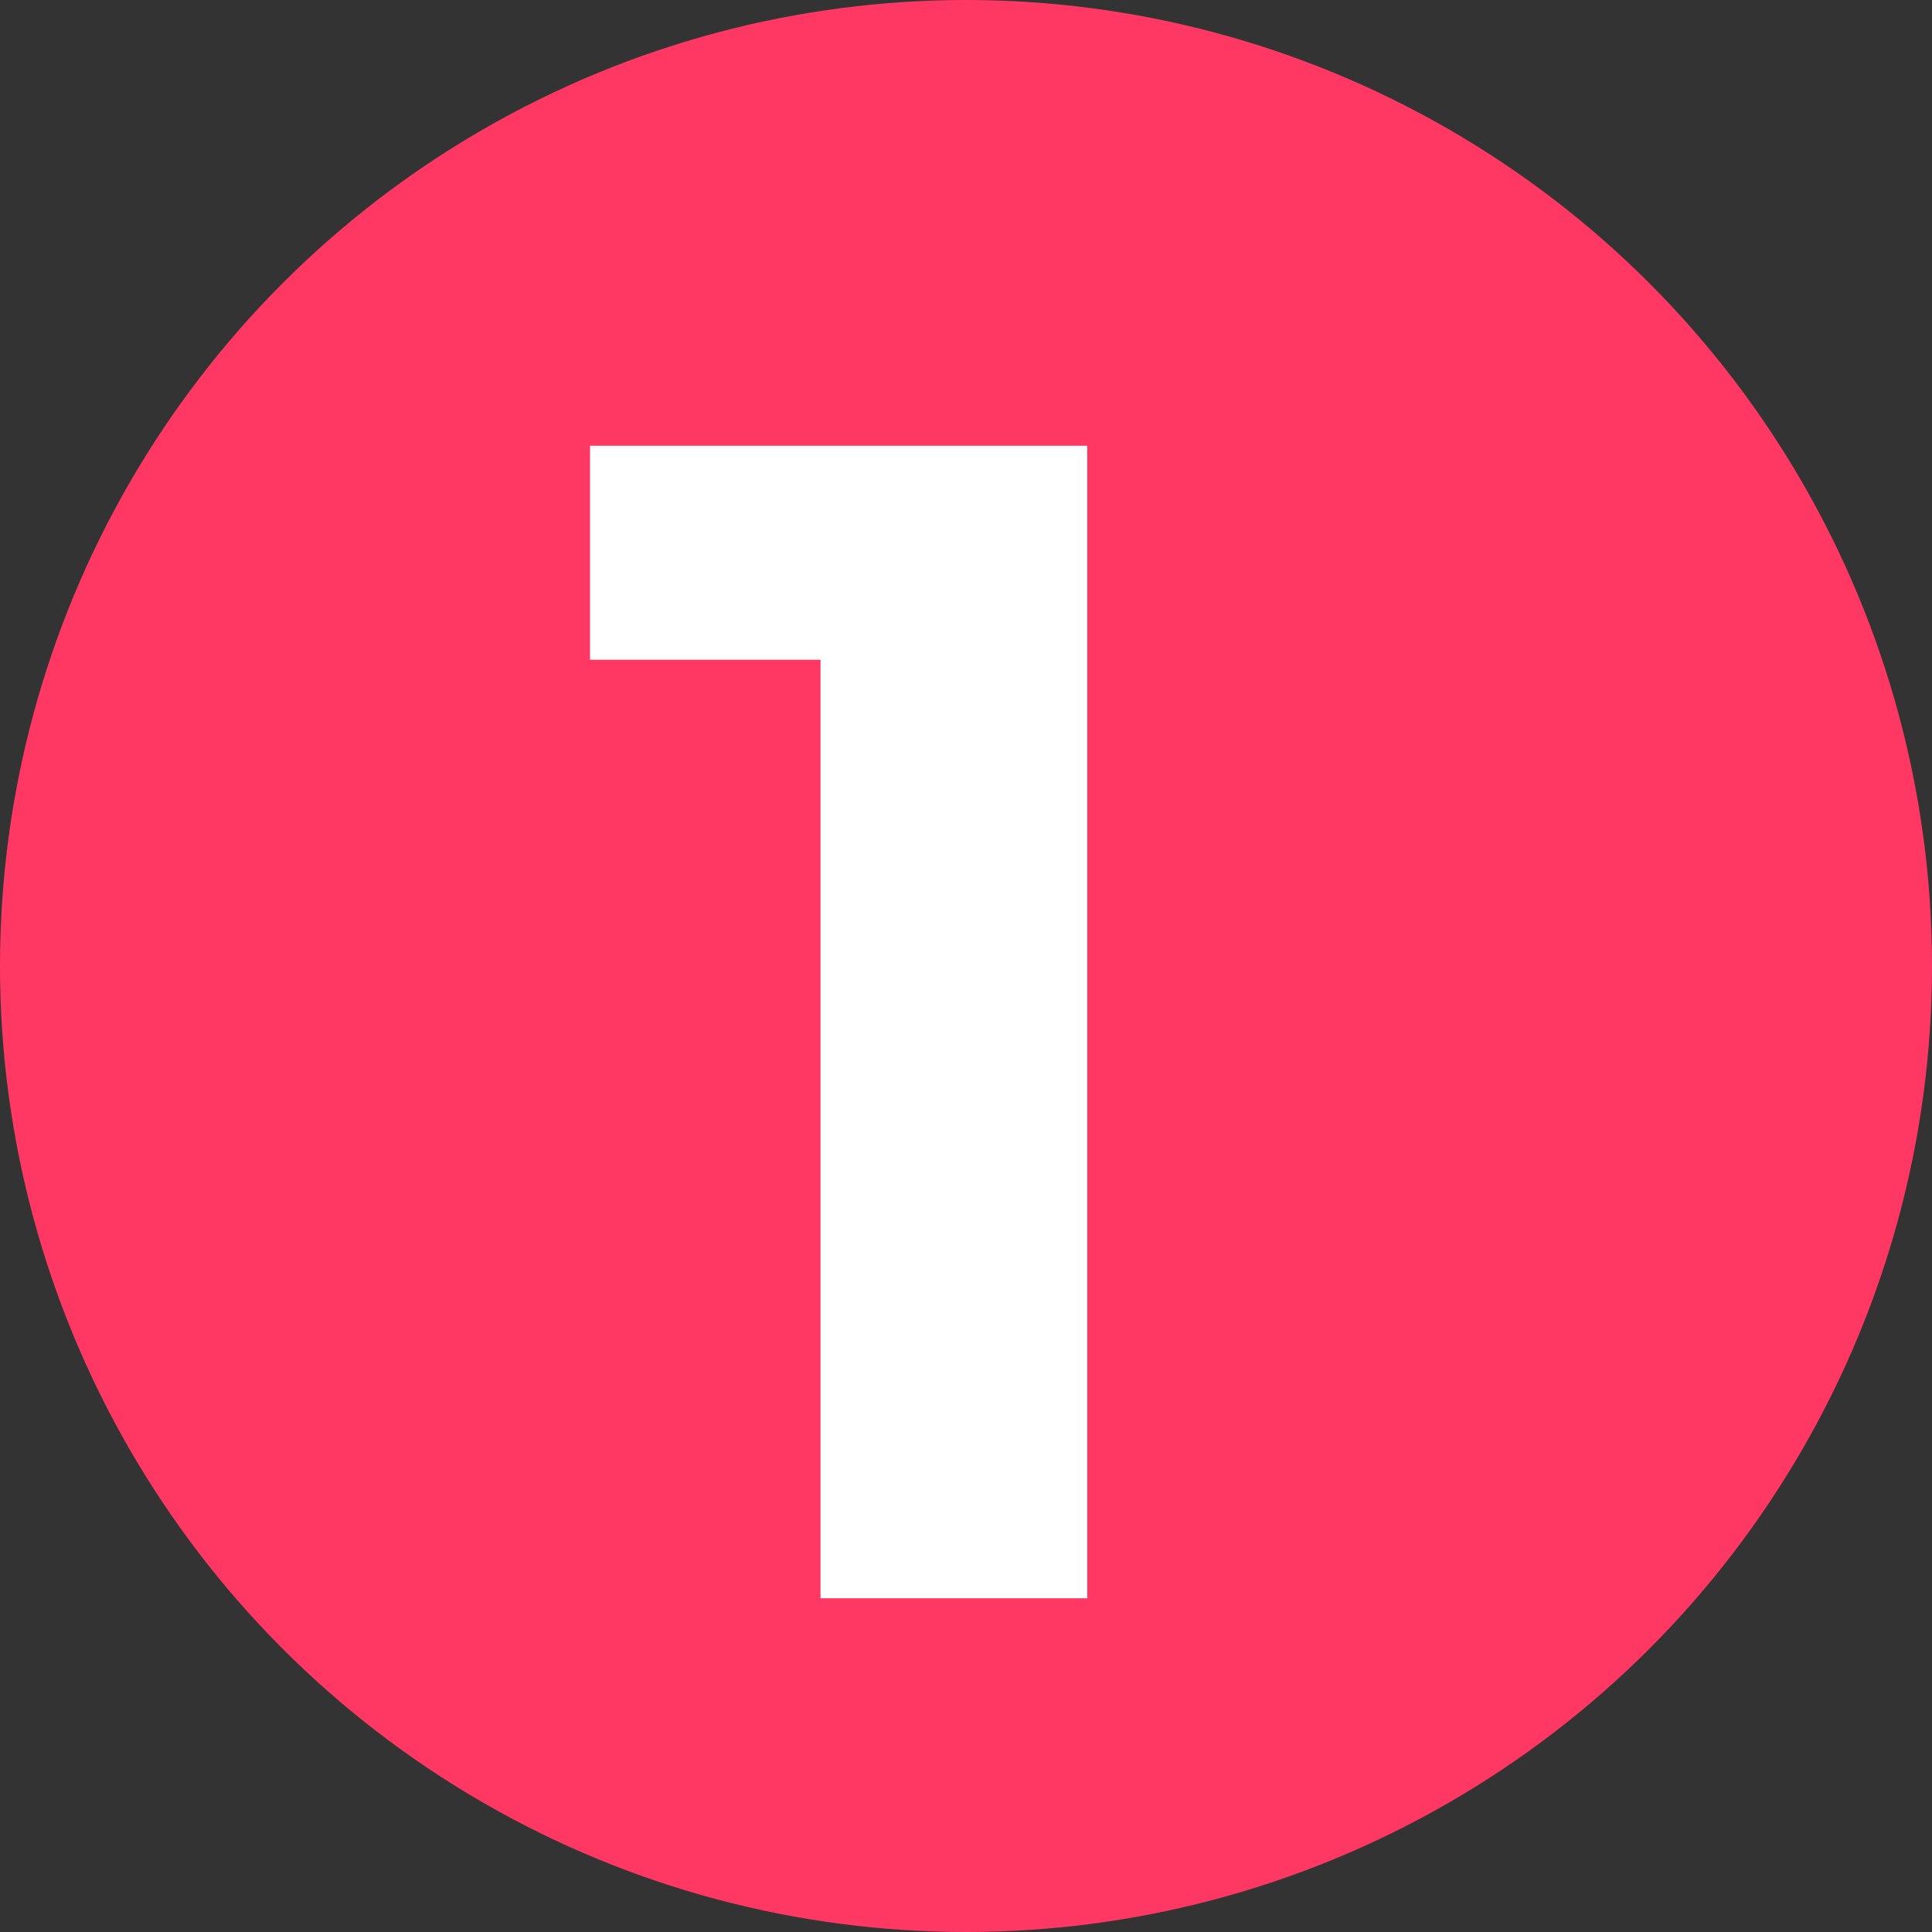
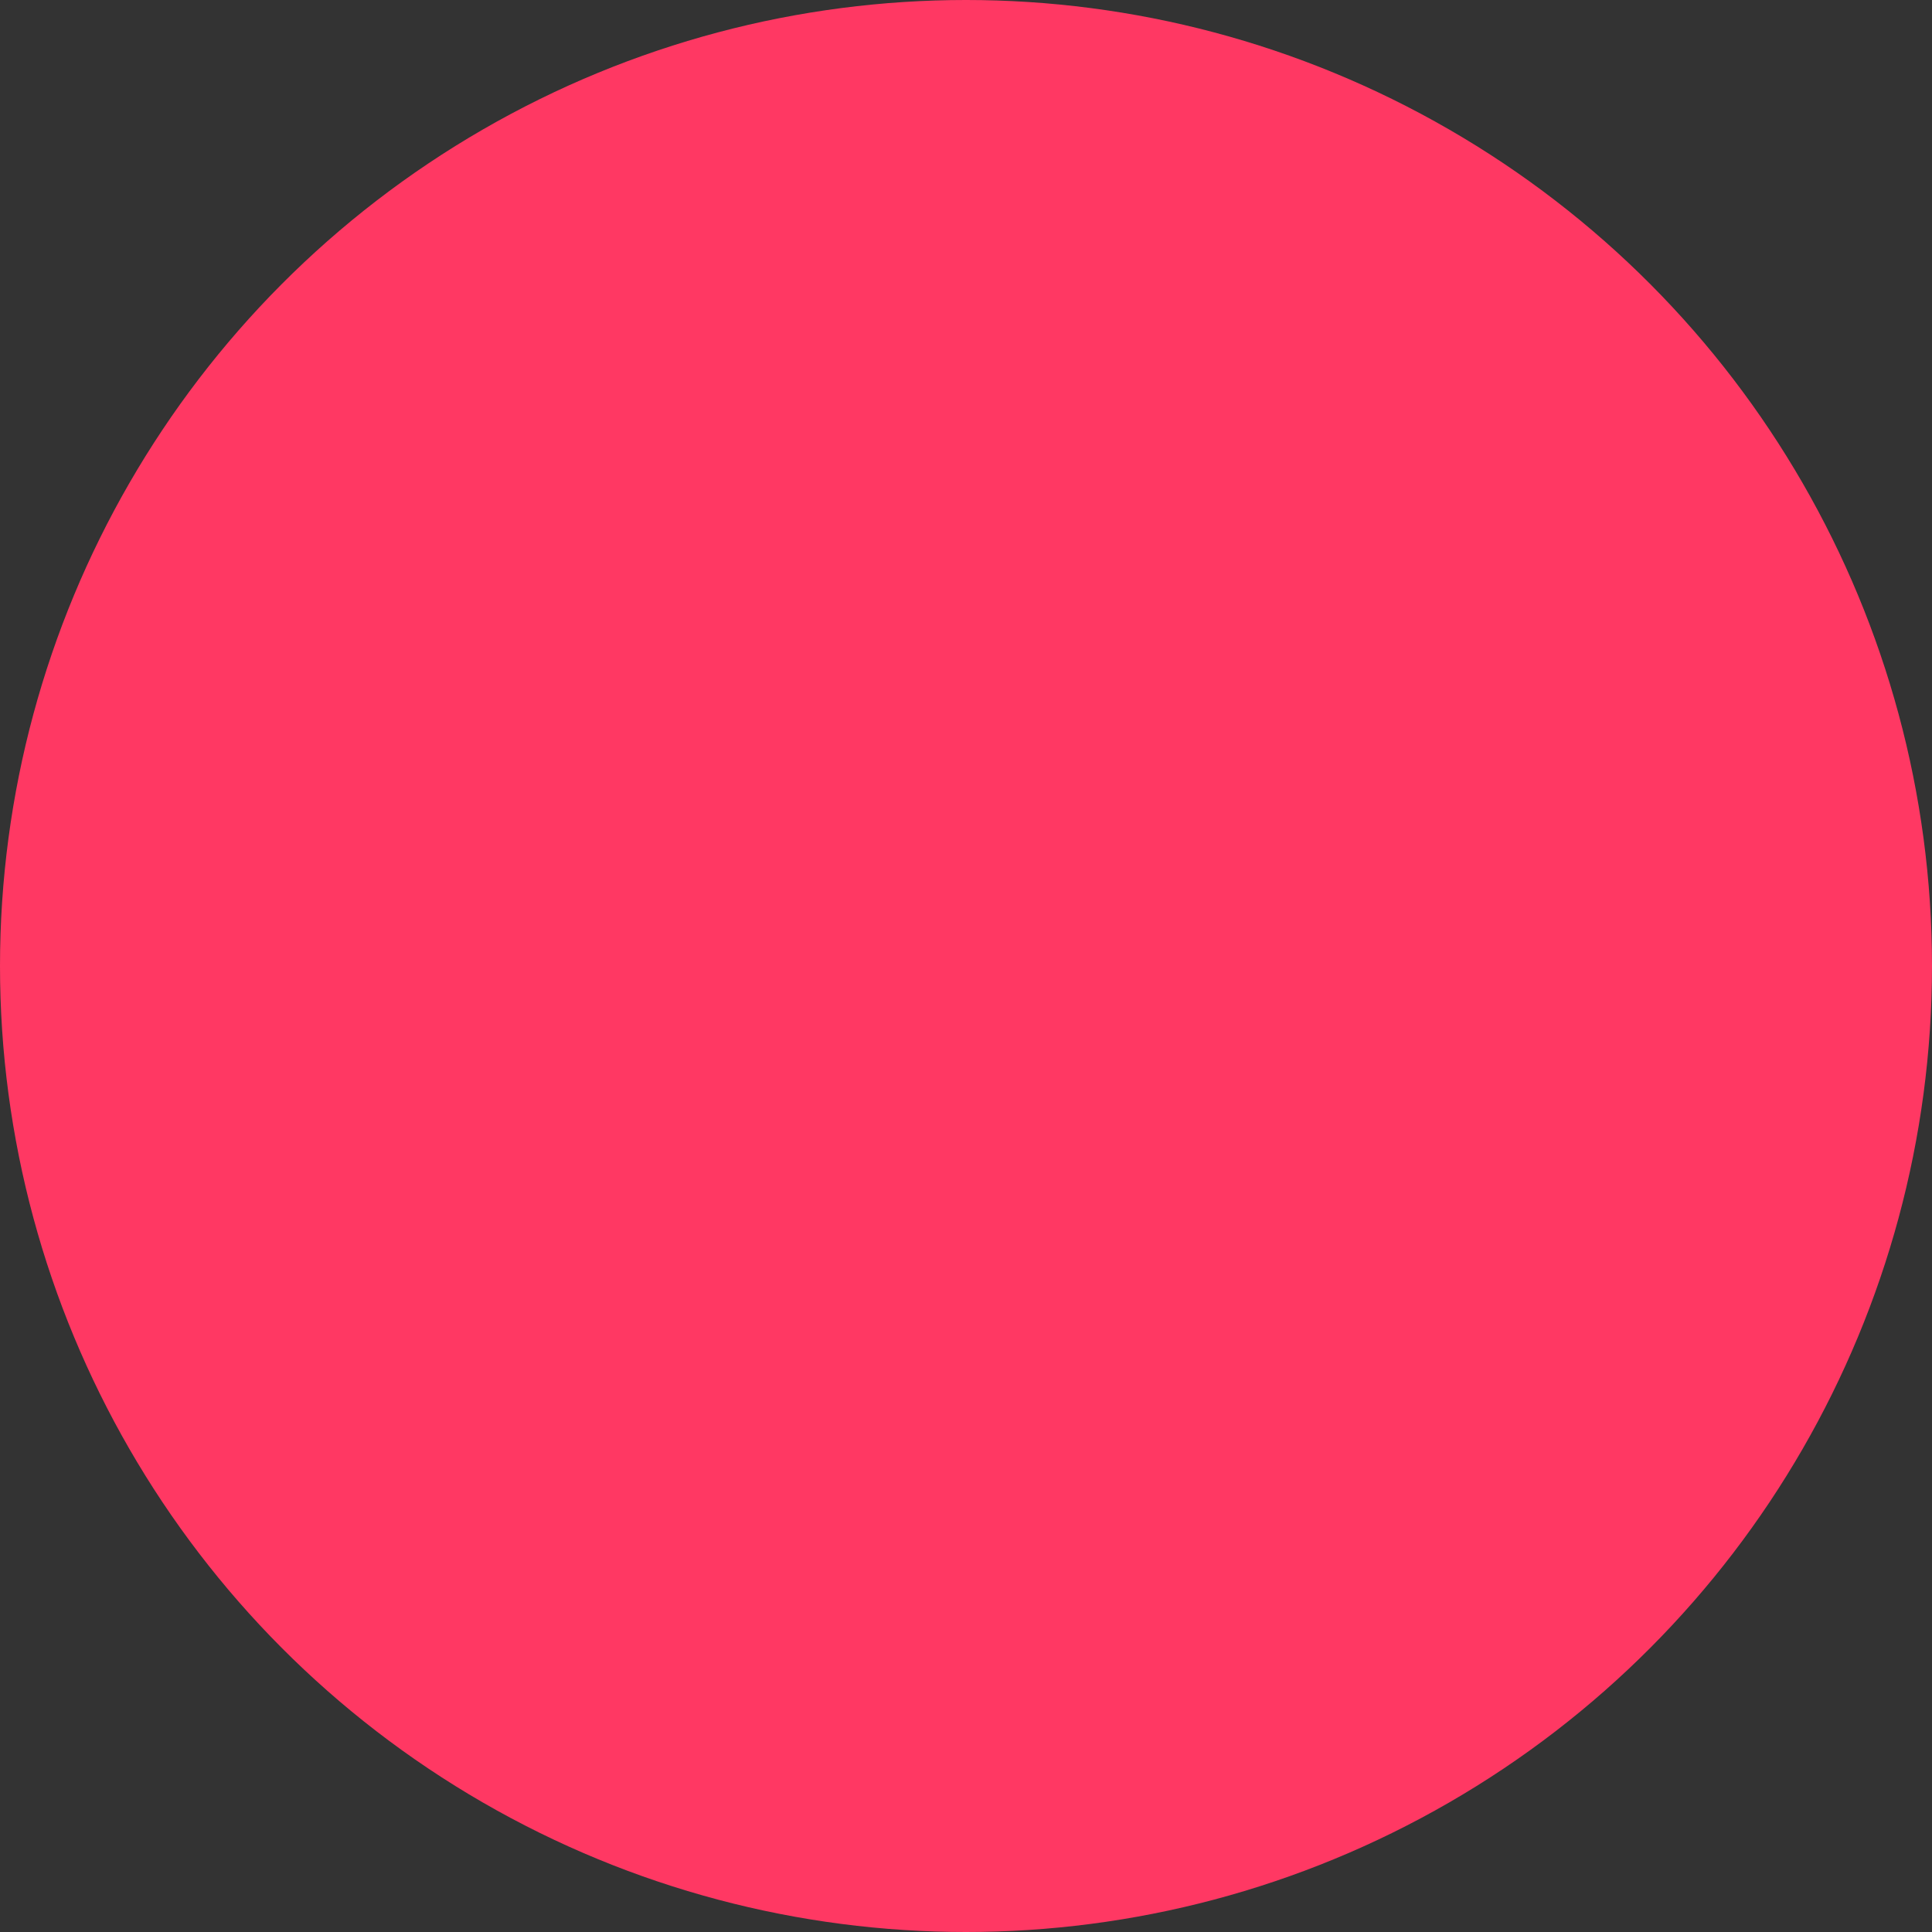
<svg xmlns="http://www.w3.org/2000/svg" width="521" height="521" viewBox="0 0 521 521" fill="none">
  <rect x="0" y="0" width="521" height="521" fill="#333333" stroke="none" />
  <circle cx="260.5" cy="260.5" r="260.5" fill="#FF3863" />
-   <path d="M221.268 431V146.84L252.348 177.92H159.108V120.2H293.196V431H221.268Z" fill="white" />
</svg>